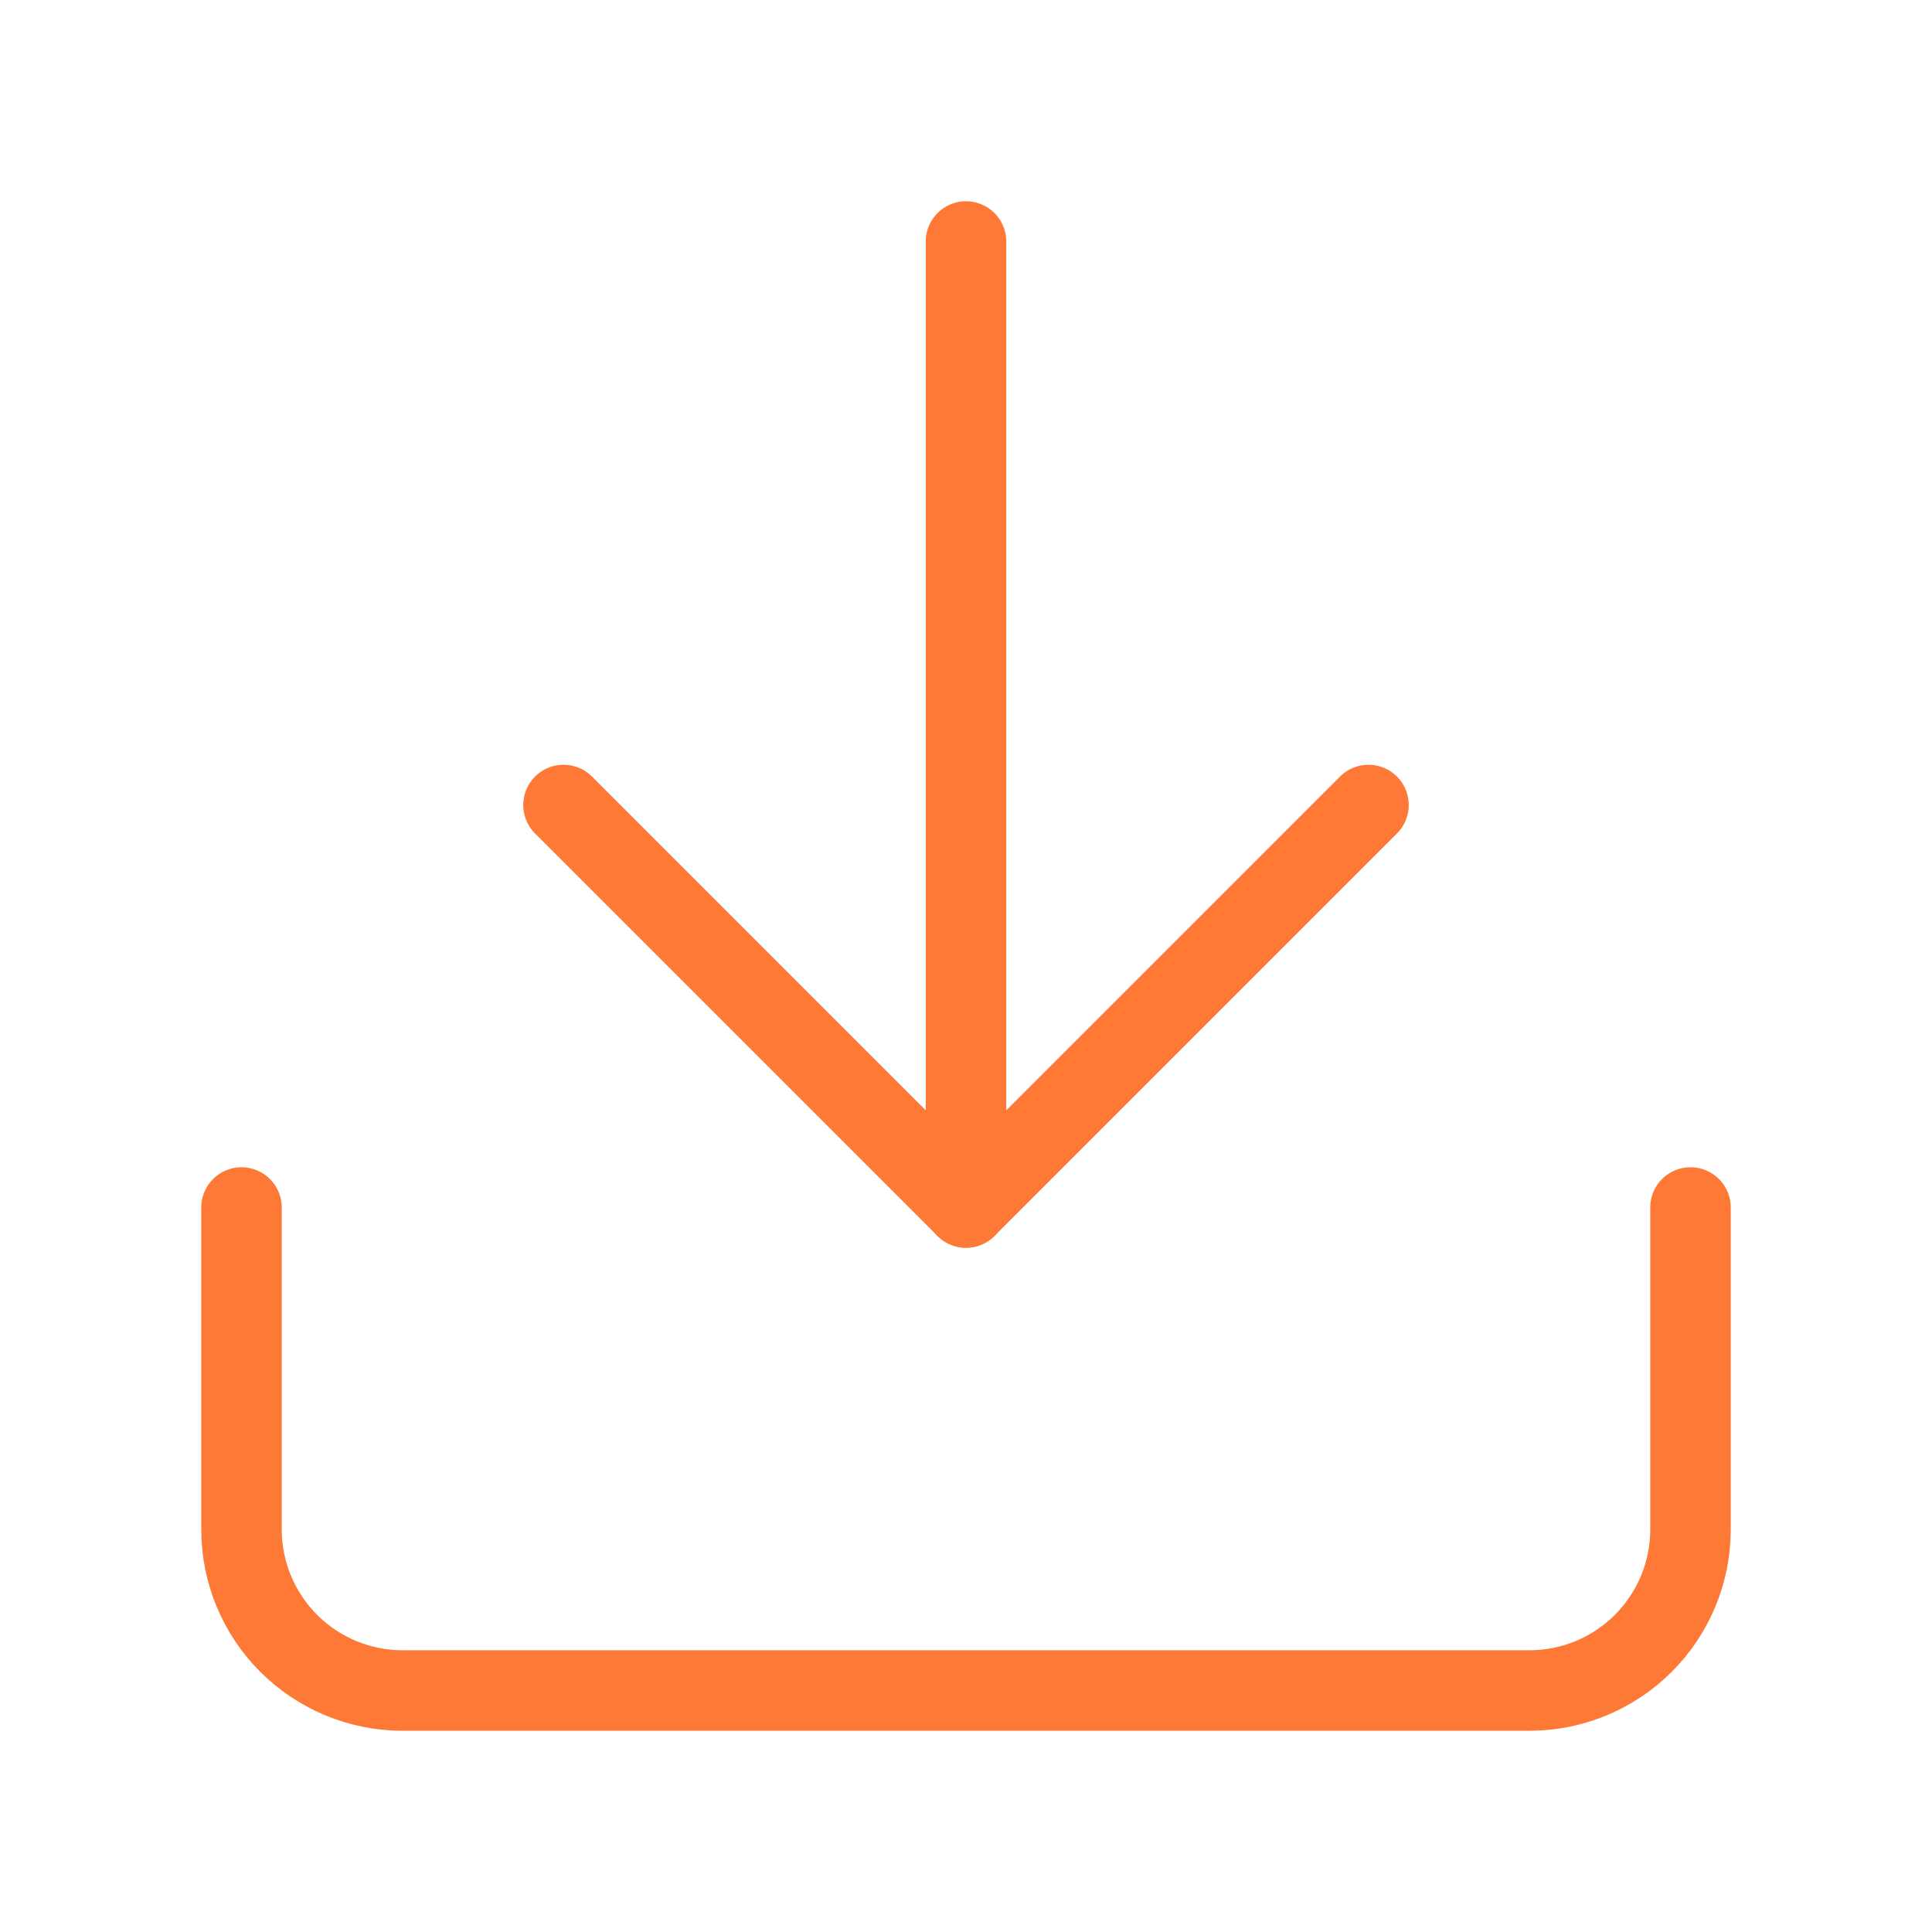
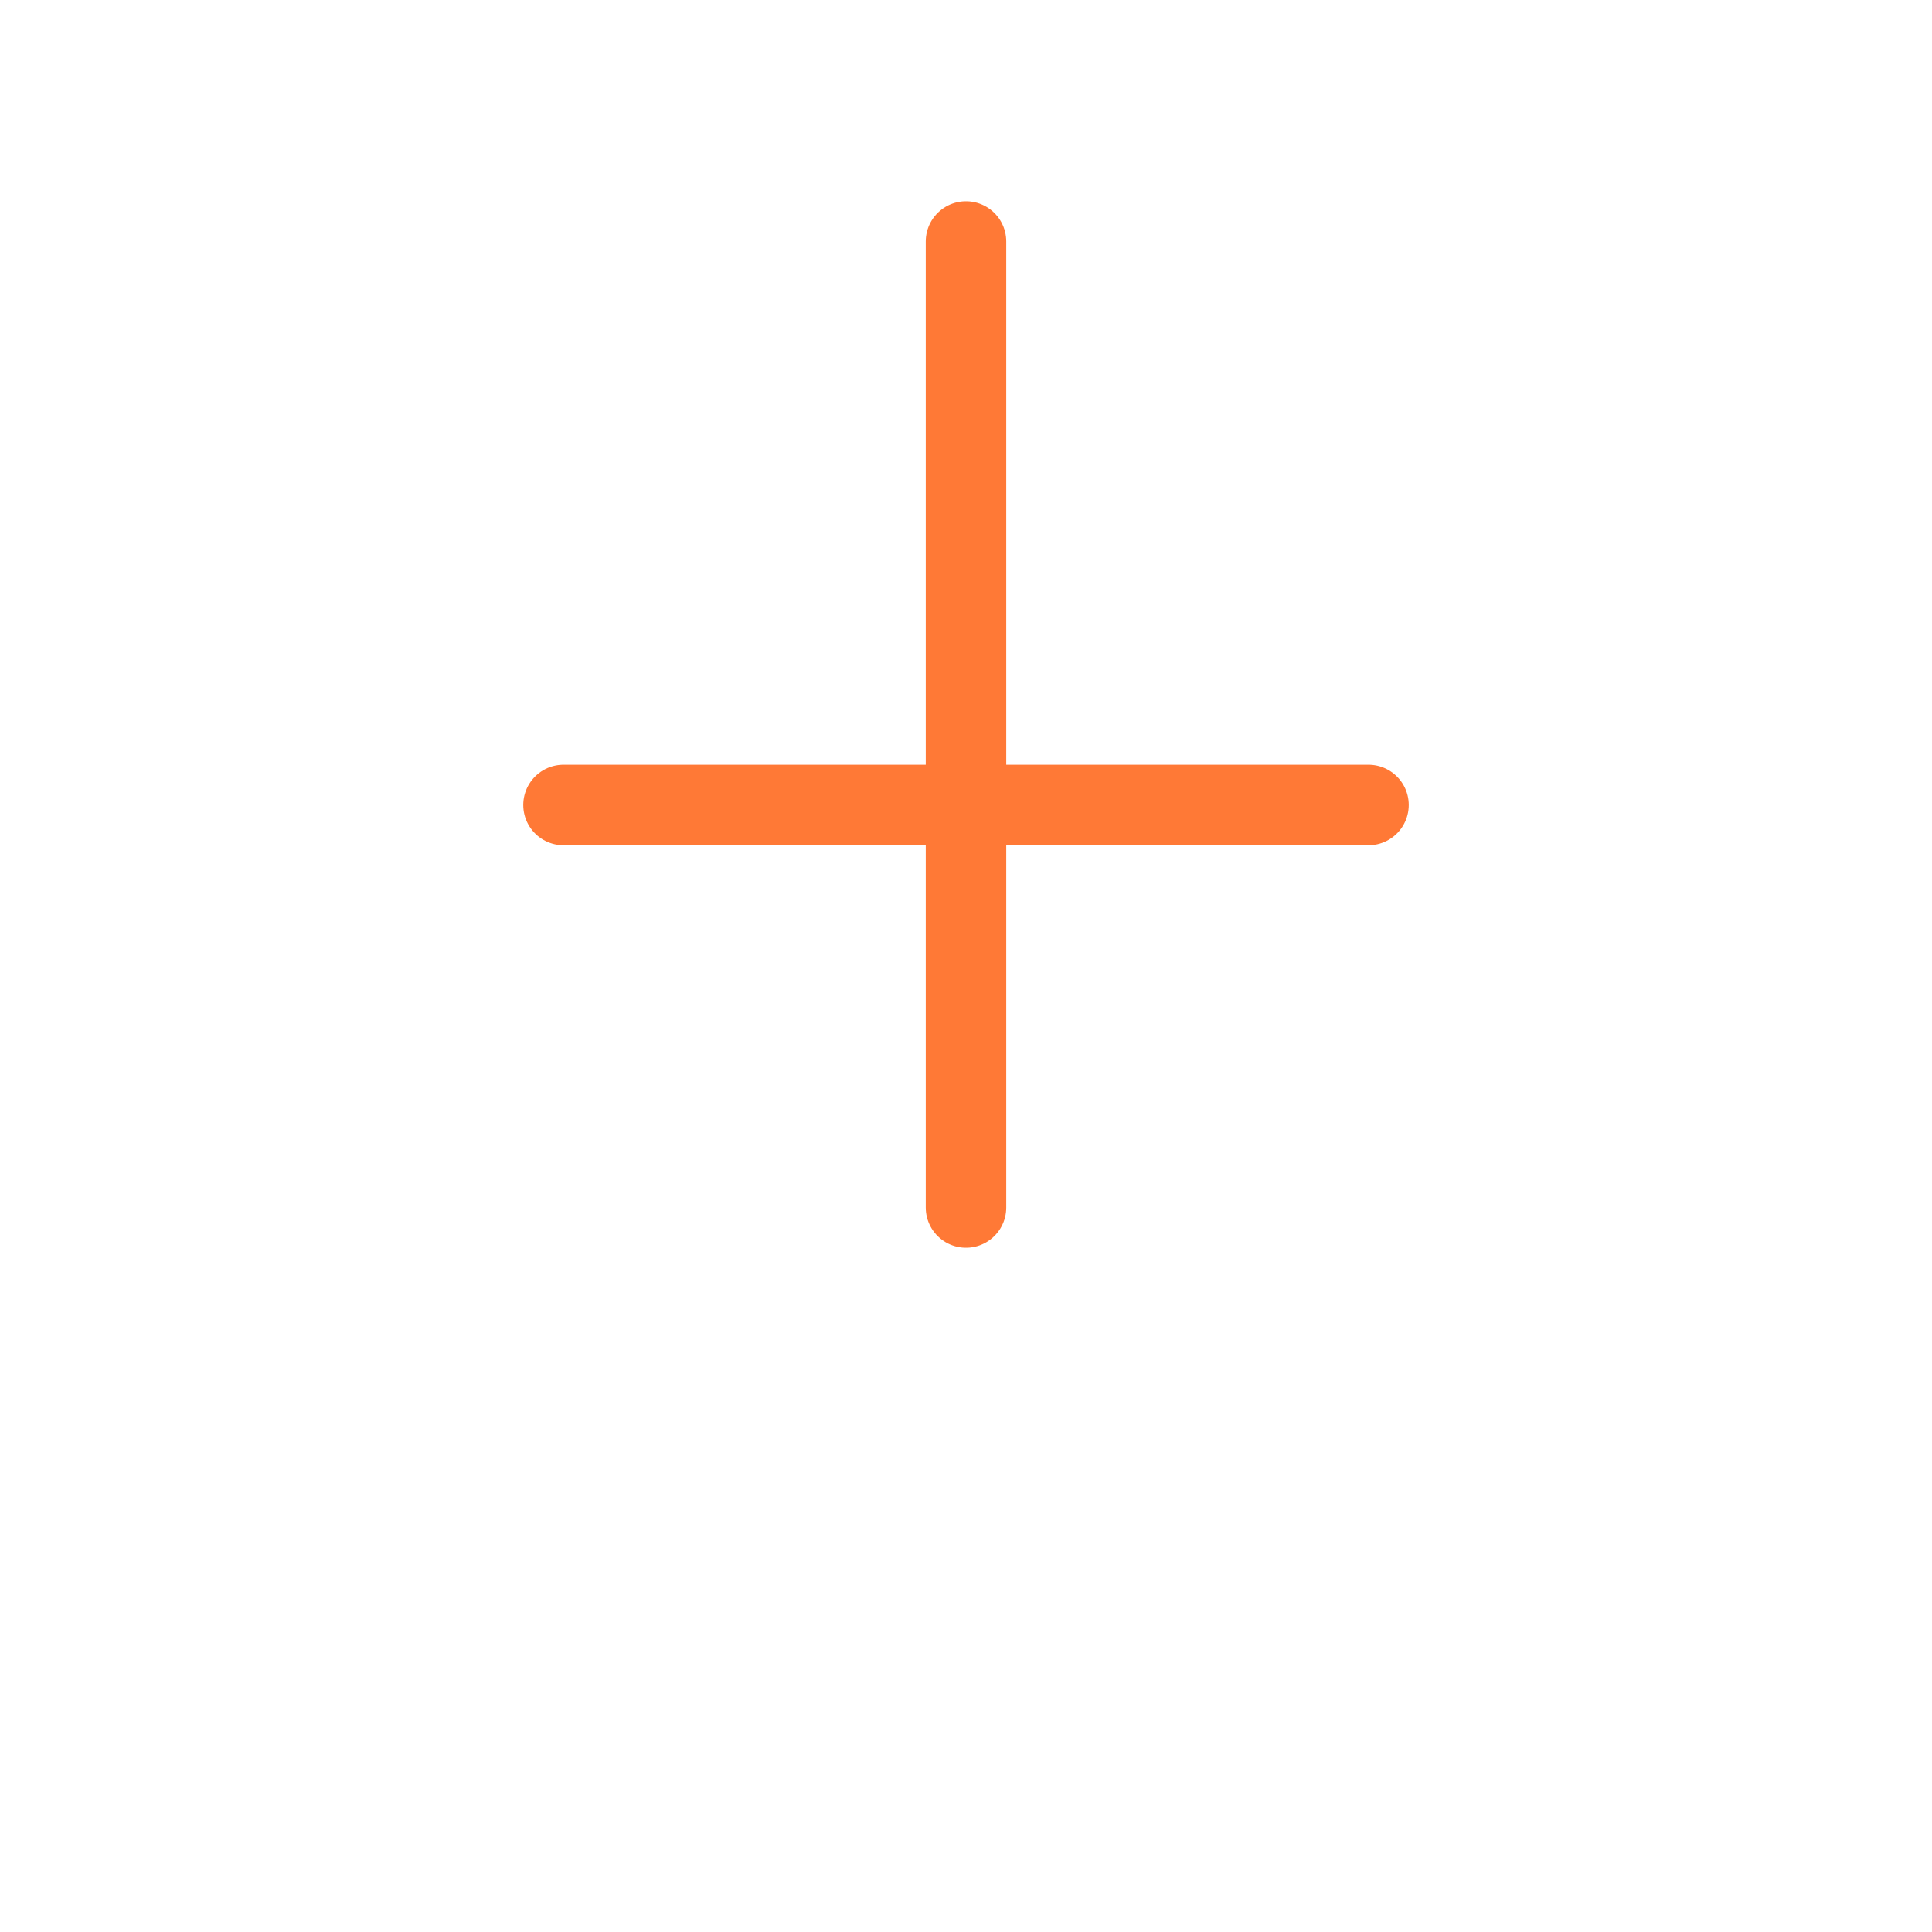
<svg xmlns="http://www.w3.org/2000/svg" width="24" height="24" viewBox="0 0 24 24" fill="none">
-   <path d="M21 15V19C21 19.53 20.789 20.039 20.414 20.414C20.039 20.789 19.53 21 19 21H5C4.47 21 3.961 20.789 3.586 20.414C3.211 20.039 3 19.53 3 19V15" stroke="#FF7936" stroke-linecap="round" stroke-linejoin="round" />
-   <path d="M7 10L12 15L17 10" stroke="#FF7936" stroke-linecap="round" stroke-linejoin="round" />
+   <path d="M7 10L17 10" stroke="#FF7936" stroke-linecap="round" stroke-linejoin="round" />
  <path d="M12 15V3" stroke="#FF7936" stroke-linecap="round" stroke-linejoin="round" />
</svg>